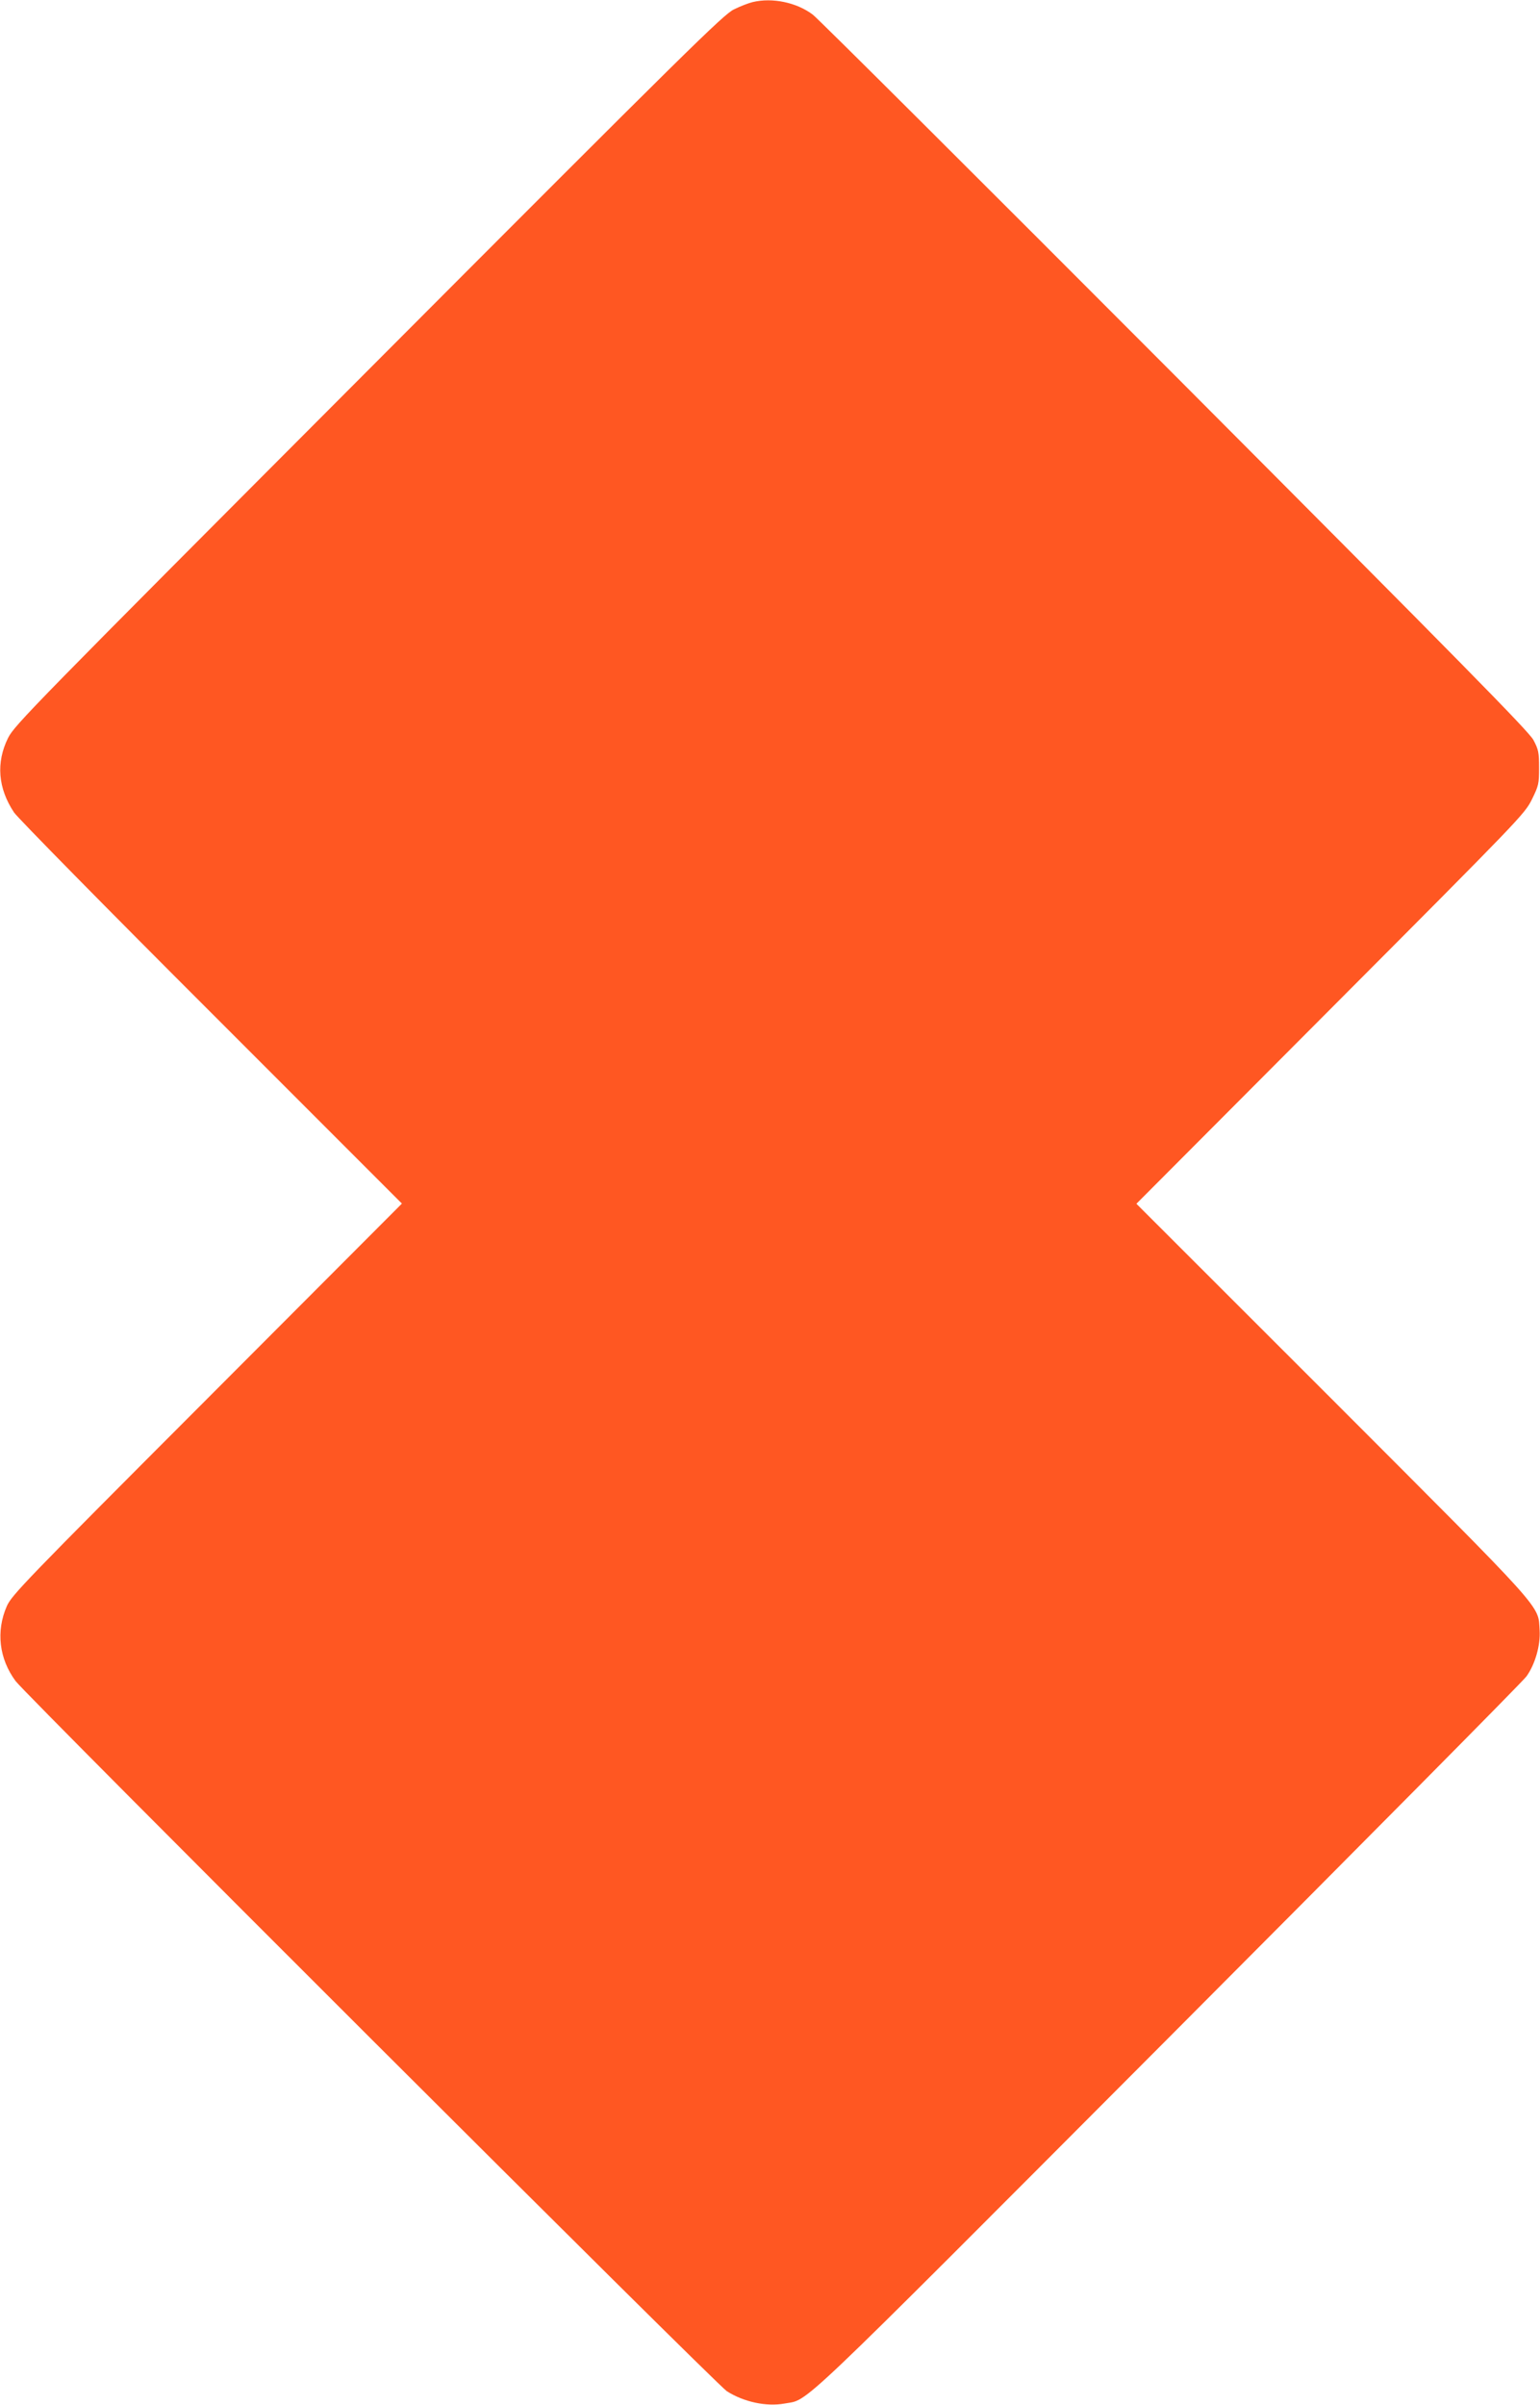
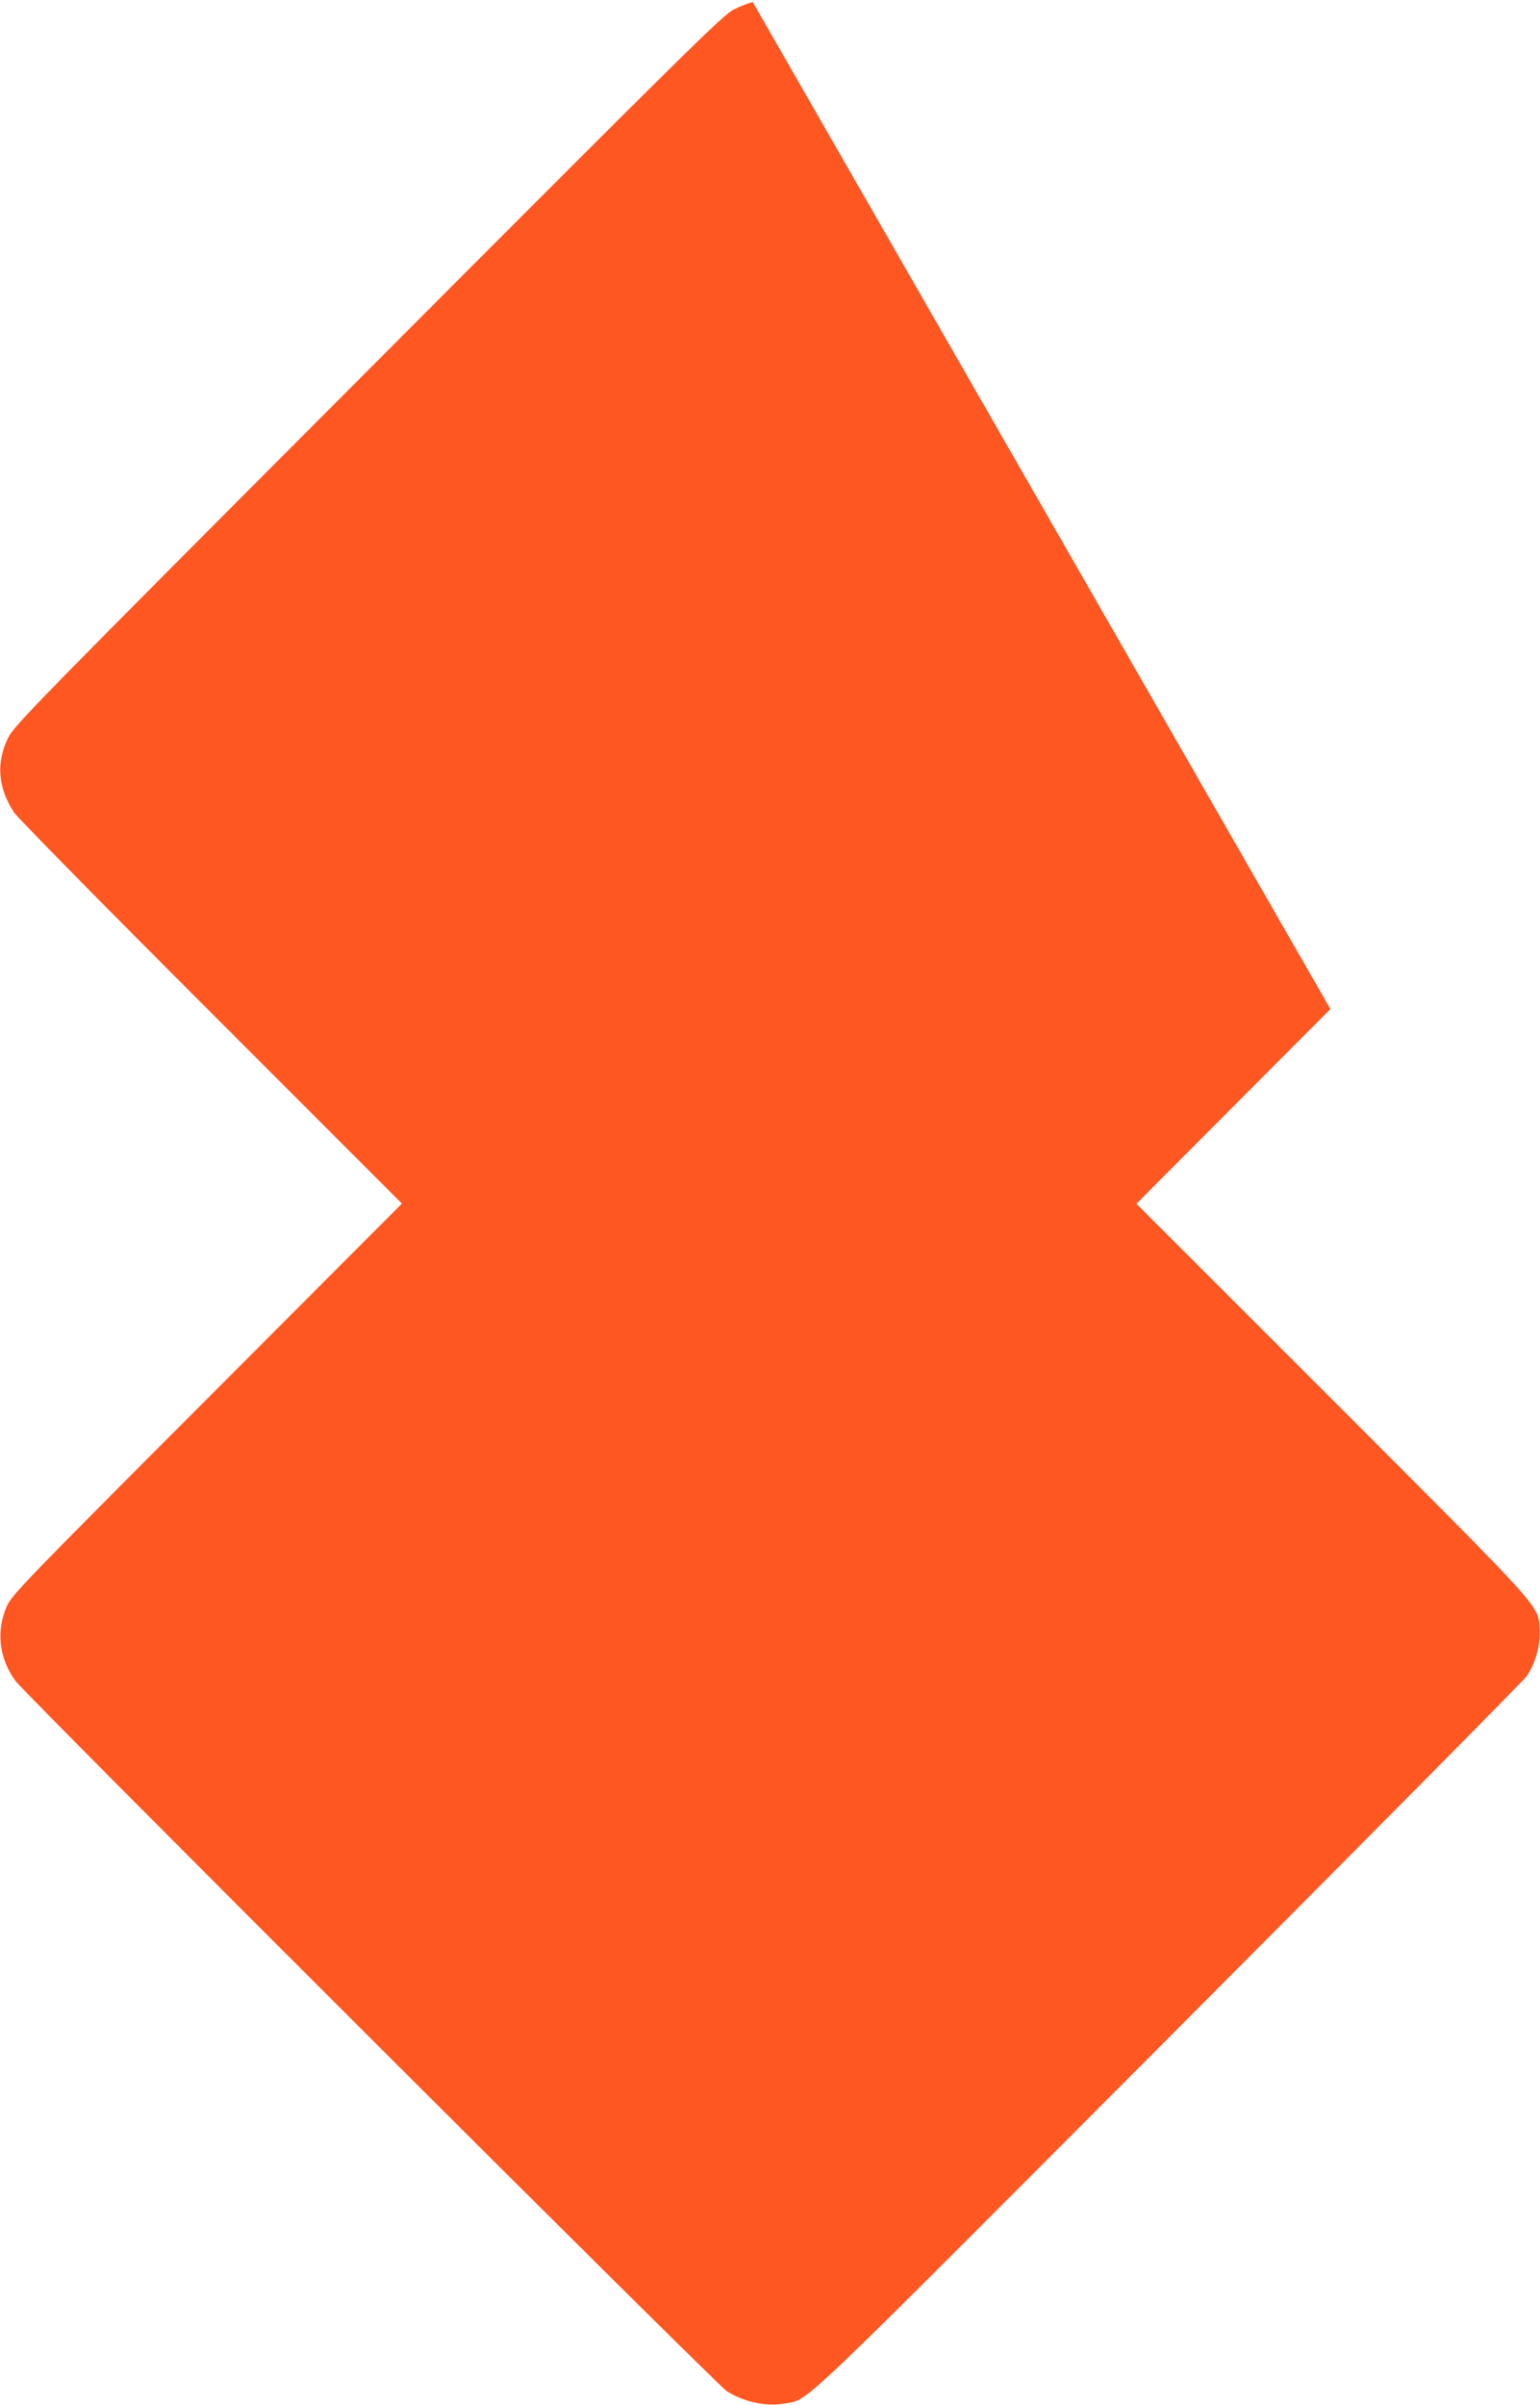
<svg xmlns="http://www.w3.org/2000/svg" version="1.0" width="820pt" height="1280pt" viewBox="0 0 820 1280" preserveAspectRatio="xMidYMid meet">
  <g transform="translate(0,1280) scale(0.1,-0.1)" fill="#ff5722" stroke="none">
-     <path d="M4008 12789 c-21 -5 -66 -22 -100 -39 -57 -28 -234 -202 -1946 -1918 -1797 -1801 -1884 -1890 -1919 -1959 -65 -131 -54 -268 32 -397 19 -28 491 -508 1050 -1066 l1015 -1015 -1038 -1040 c-975 -976 -1040 -1044 -1066 -1103 -58 -133 -41 -279 47 -398 58 -78 3732 -3744 3787 -3779 91 -58 211 -83 306 -66 137 26 11 -94 2044 1944 1031 1034 1890 1900 1908 1926 46 64 75 166 70 245 -9 138 44 79 -1107 1231 l-1040 1039 1033 1036 c1013 1016 1033 1037 1072 1114 37 75 39 85 39 170 0 82 -3 97 -30 148 -25 46 -370 397 -1909 1940 -1033 1035 -1901 1900 -1928 1920 -86 65 -215 92 -320 67z" />
+     <path d="M4008 12789 c-21 -5 -66 -22 -100 -39 -57 -28 -234 -202 -1946 -1918 -1797 -1801 -1884 -1890 -1919 -1959 -65 -131 -54 -268 32 -397 19 -28 491 -508 1050 -1066 l1015 -1015 -1038 -1040 c-975 -976 -1040 -1044 -1066 -1103 -58 -133 -41 -279 47 -398 58 -78 3732 -3744 3787 -3779 91 -58 211 -83 306 -66 137 26 11 -94 2044 1944 1031 1034 1890 1900 1908 1926 46 64 75 166 70 245 -9 138 44 79 -1107 1231 l-1040 1039 1033 1036 z" />
  </g>
</svg>